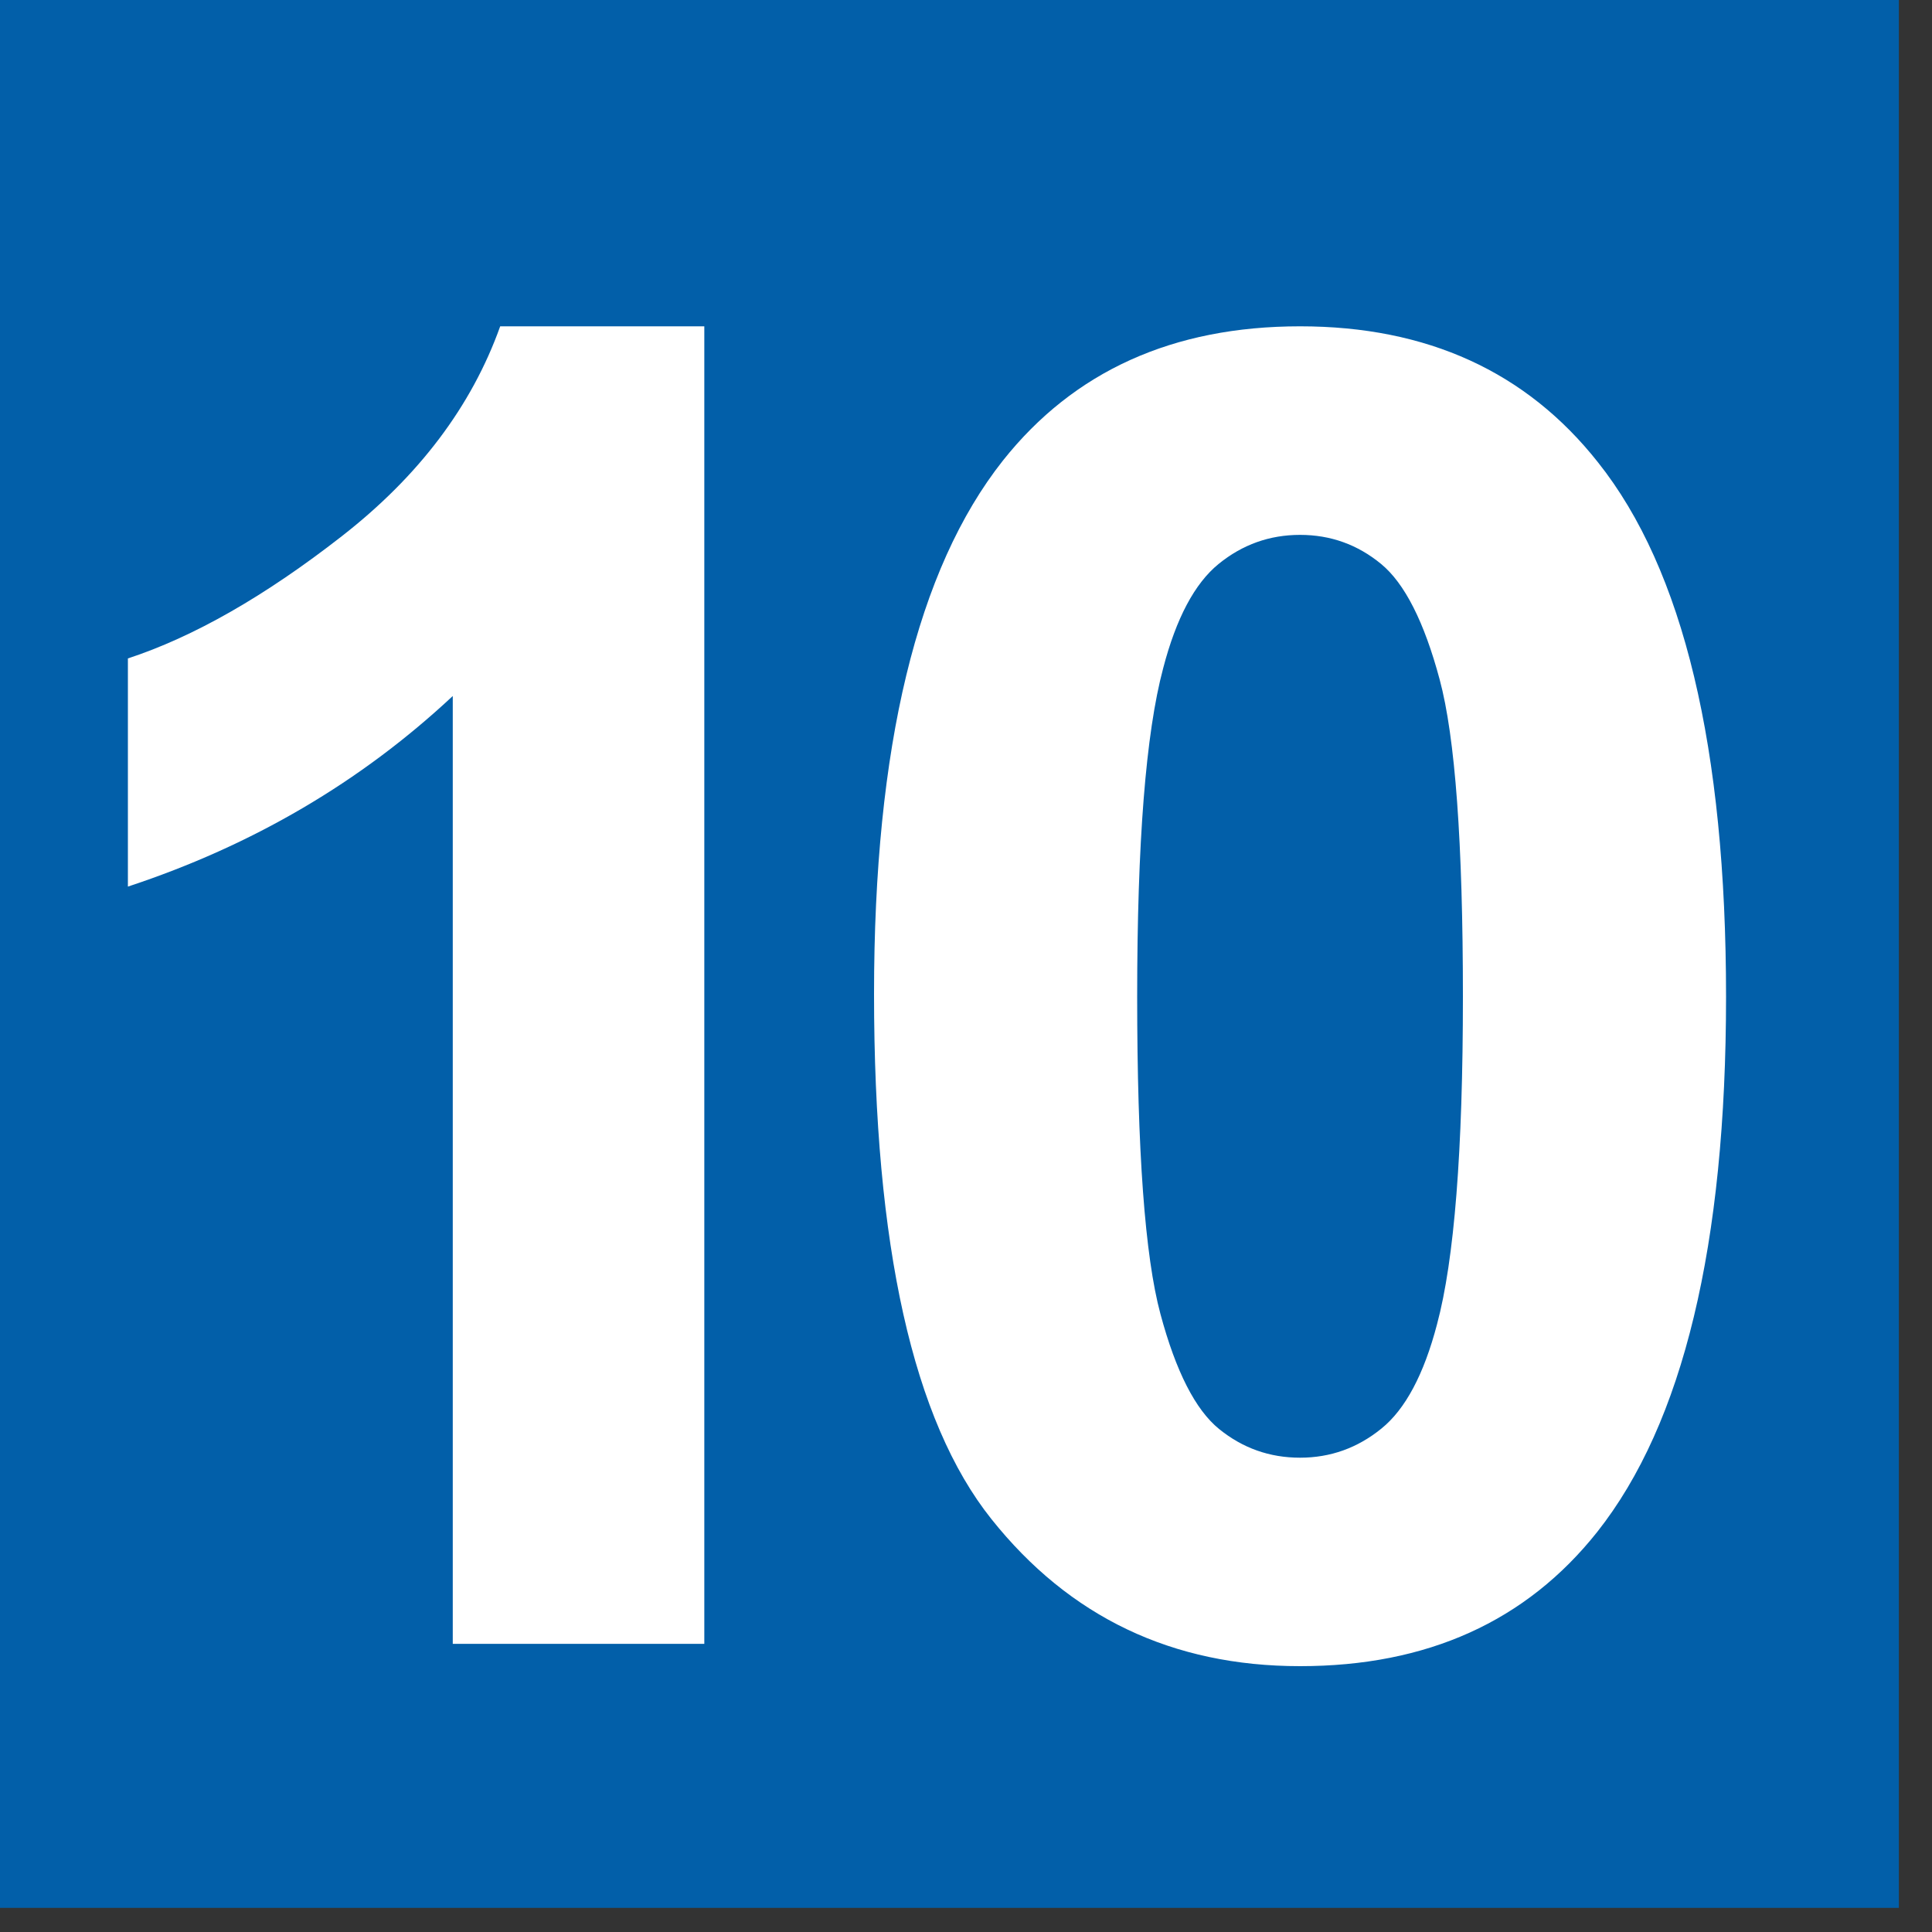
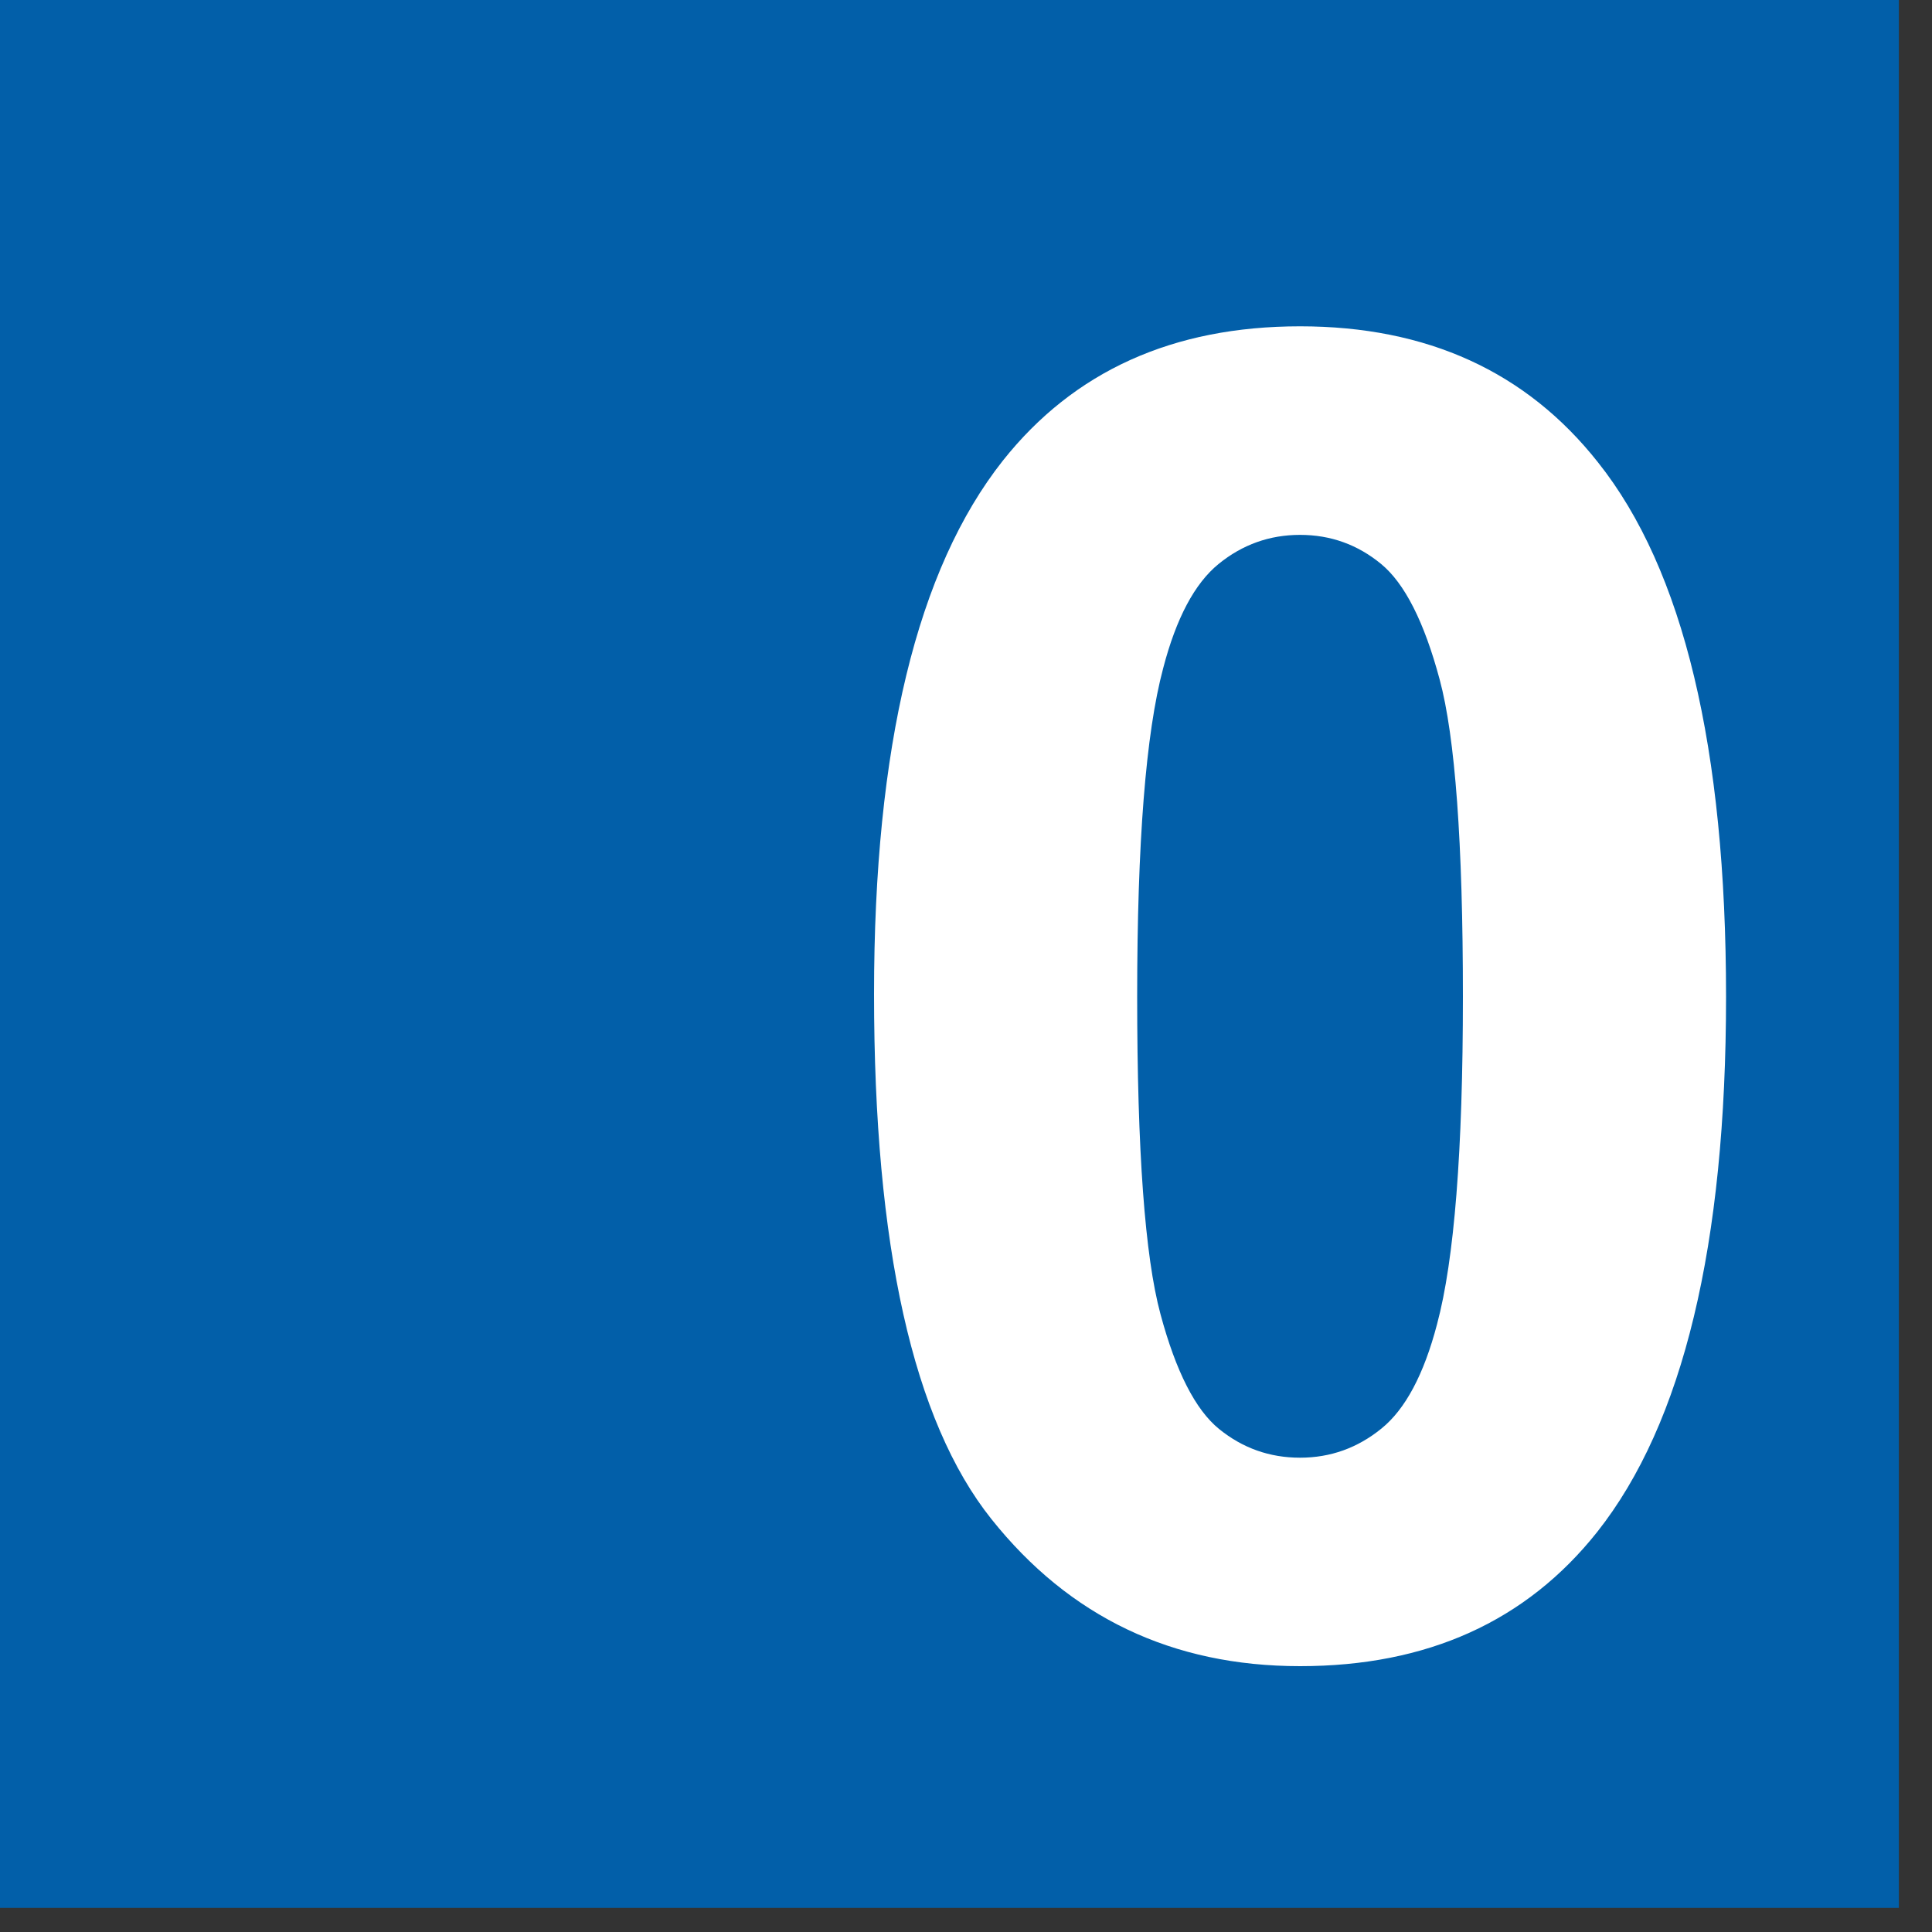
<svg xmlns="http://www.w3.org/2000/svg" width="100%" height="100%" viewBox="0 0 20 20" version="1.1" xml:space="preserve" style="fill-rule:evenodd;clip-rule:evenodd;stroke-linejoin:round;stroke-miterlimit:2;">
  <rect x="0" y="0" width="20" height="20" fill="#333333" stroke="none" />
  <g>
    <g id="svg2">
      <rect x="0" y="0" width="19.657" height="19.75" style="fill:#025fa9;" />
      <g>
-         <path d="M7.291,17.017l-2.604,-0l0,-9.812c-0.951,0.889 -2.072,1.547 -3.363,1.973l0,-2.362c0.68,-0.223 1.418,-0.644 2.214,-1.265c0.797,-0.621 1.344,-1.345 1.64,-2.173l2.113,0l-0,13.639Z" style="fill:#fff;fill-rule:nonzero;" />
        <path d="M13.458,3.378c1.316,0 2.344,0.47 3.085,1.409c0.884,1.111 1.325,2.955 1.325,5.531c0,2.57 -0.444,4.416 -1.334,5.541c-0.735,0.926 -1.76,1.389 -3.076,1.389c-1.322,0 -2.387,-0.508 -3.196,-1.524c-0.81,-1.016 -1.214,-2.827 -1.214,-5.434c-0,-2.557 0.445,-4.398 1.334,-5.522c0.735,-0.926 1.76,-1.39 3.076,-1.39Zm0,2.159c-0.315,0 -0.596,0.1 -0.843,0.301c-0.247,0.201 -0.439,0.561 -0.574,1.08c-0.18,0.673 -0.269,1.806 -0.269,3.4c-0,1.594 0.08,2.688 0.241,3.285c0.16,0.596 0.363,0.992 0.607,1.19c0.244,0.198 0.523,0.297 0.838,0.297c0.315,-0 0.596,-0.101 0.843,-0.302c0.247,-0.2 0.439,-0.56 0.575,-1.079c0.179,-0.667 0.268,-1.797 0.268,-3.391c0,-1.594 -0.08,-2.688 -0.241,-3.285c-0.16,-0.596 -0.362,-0.994 -0.606,-1.195c-0.244,-0.201 -0.524,-0.301 -0.839,-0.301Z" style="fill:#fff;fill-rule:nonzero;" />
      </g>
    </g>
  </g>
</svg>